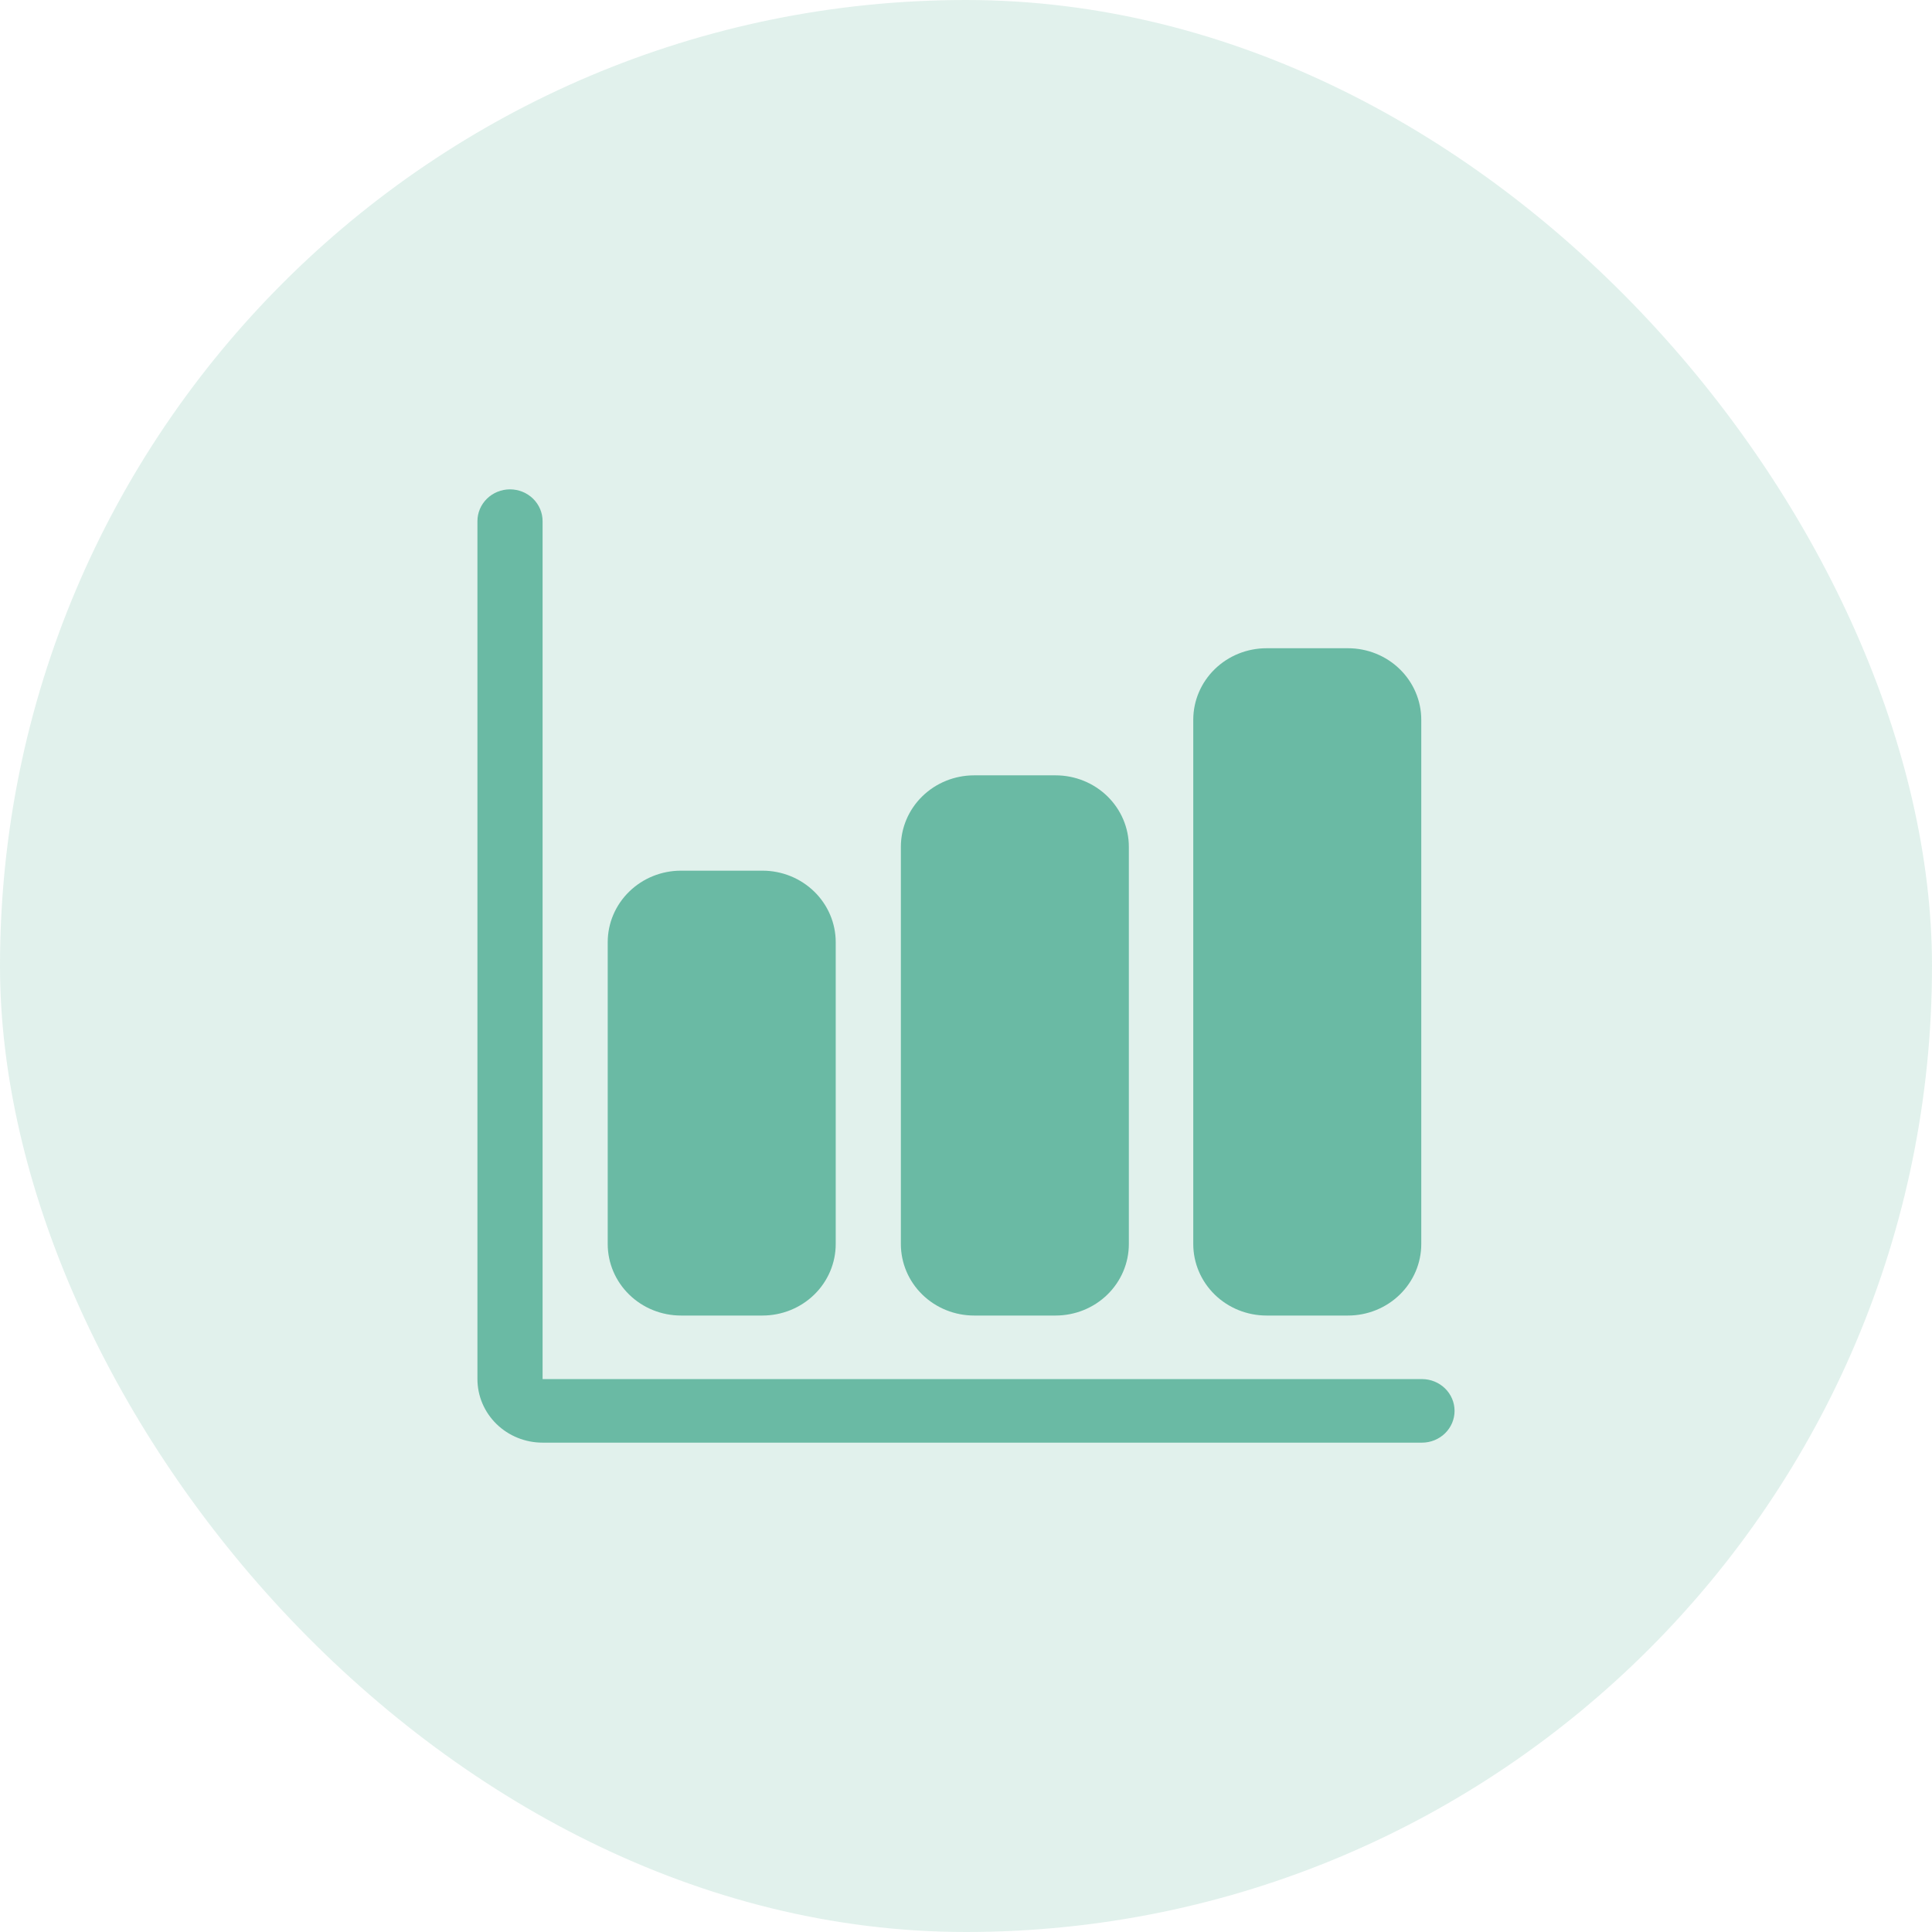
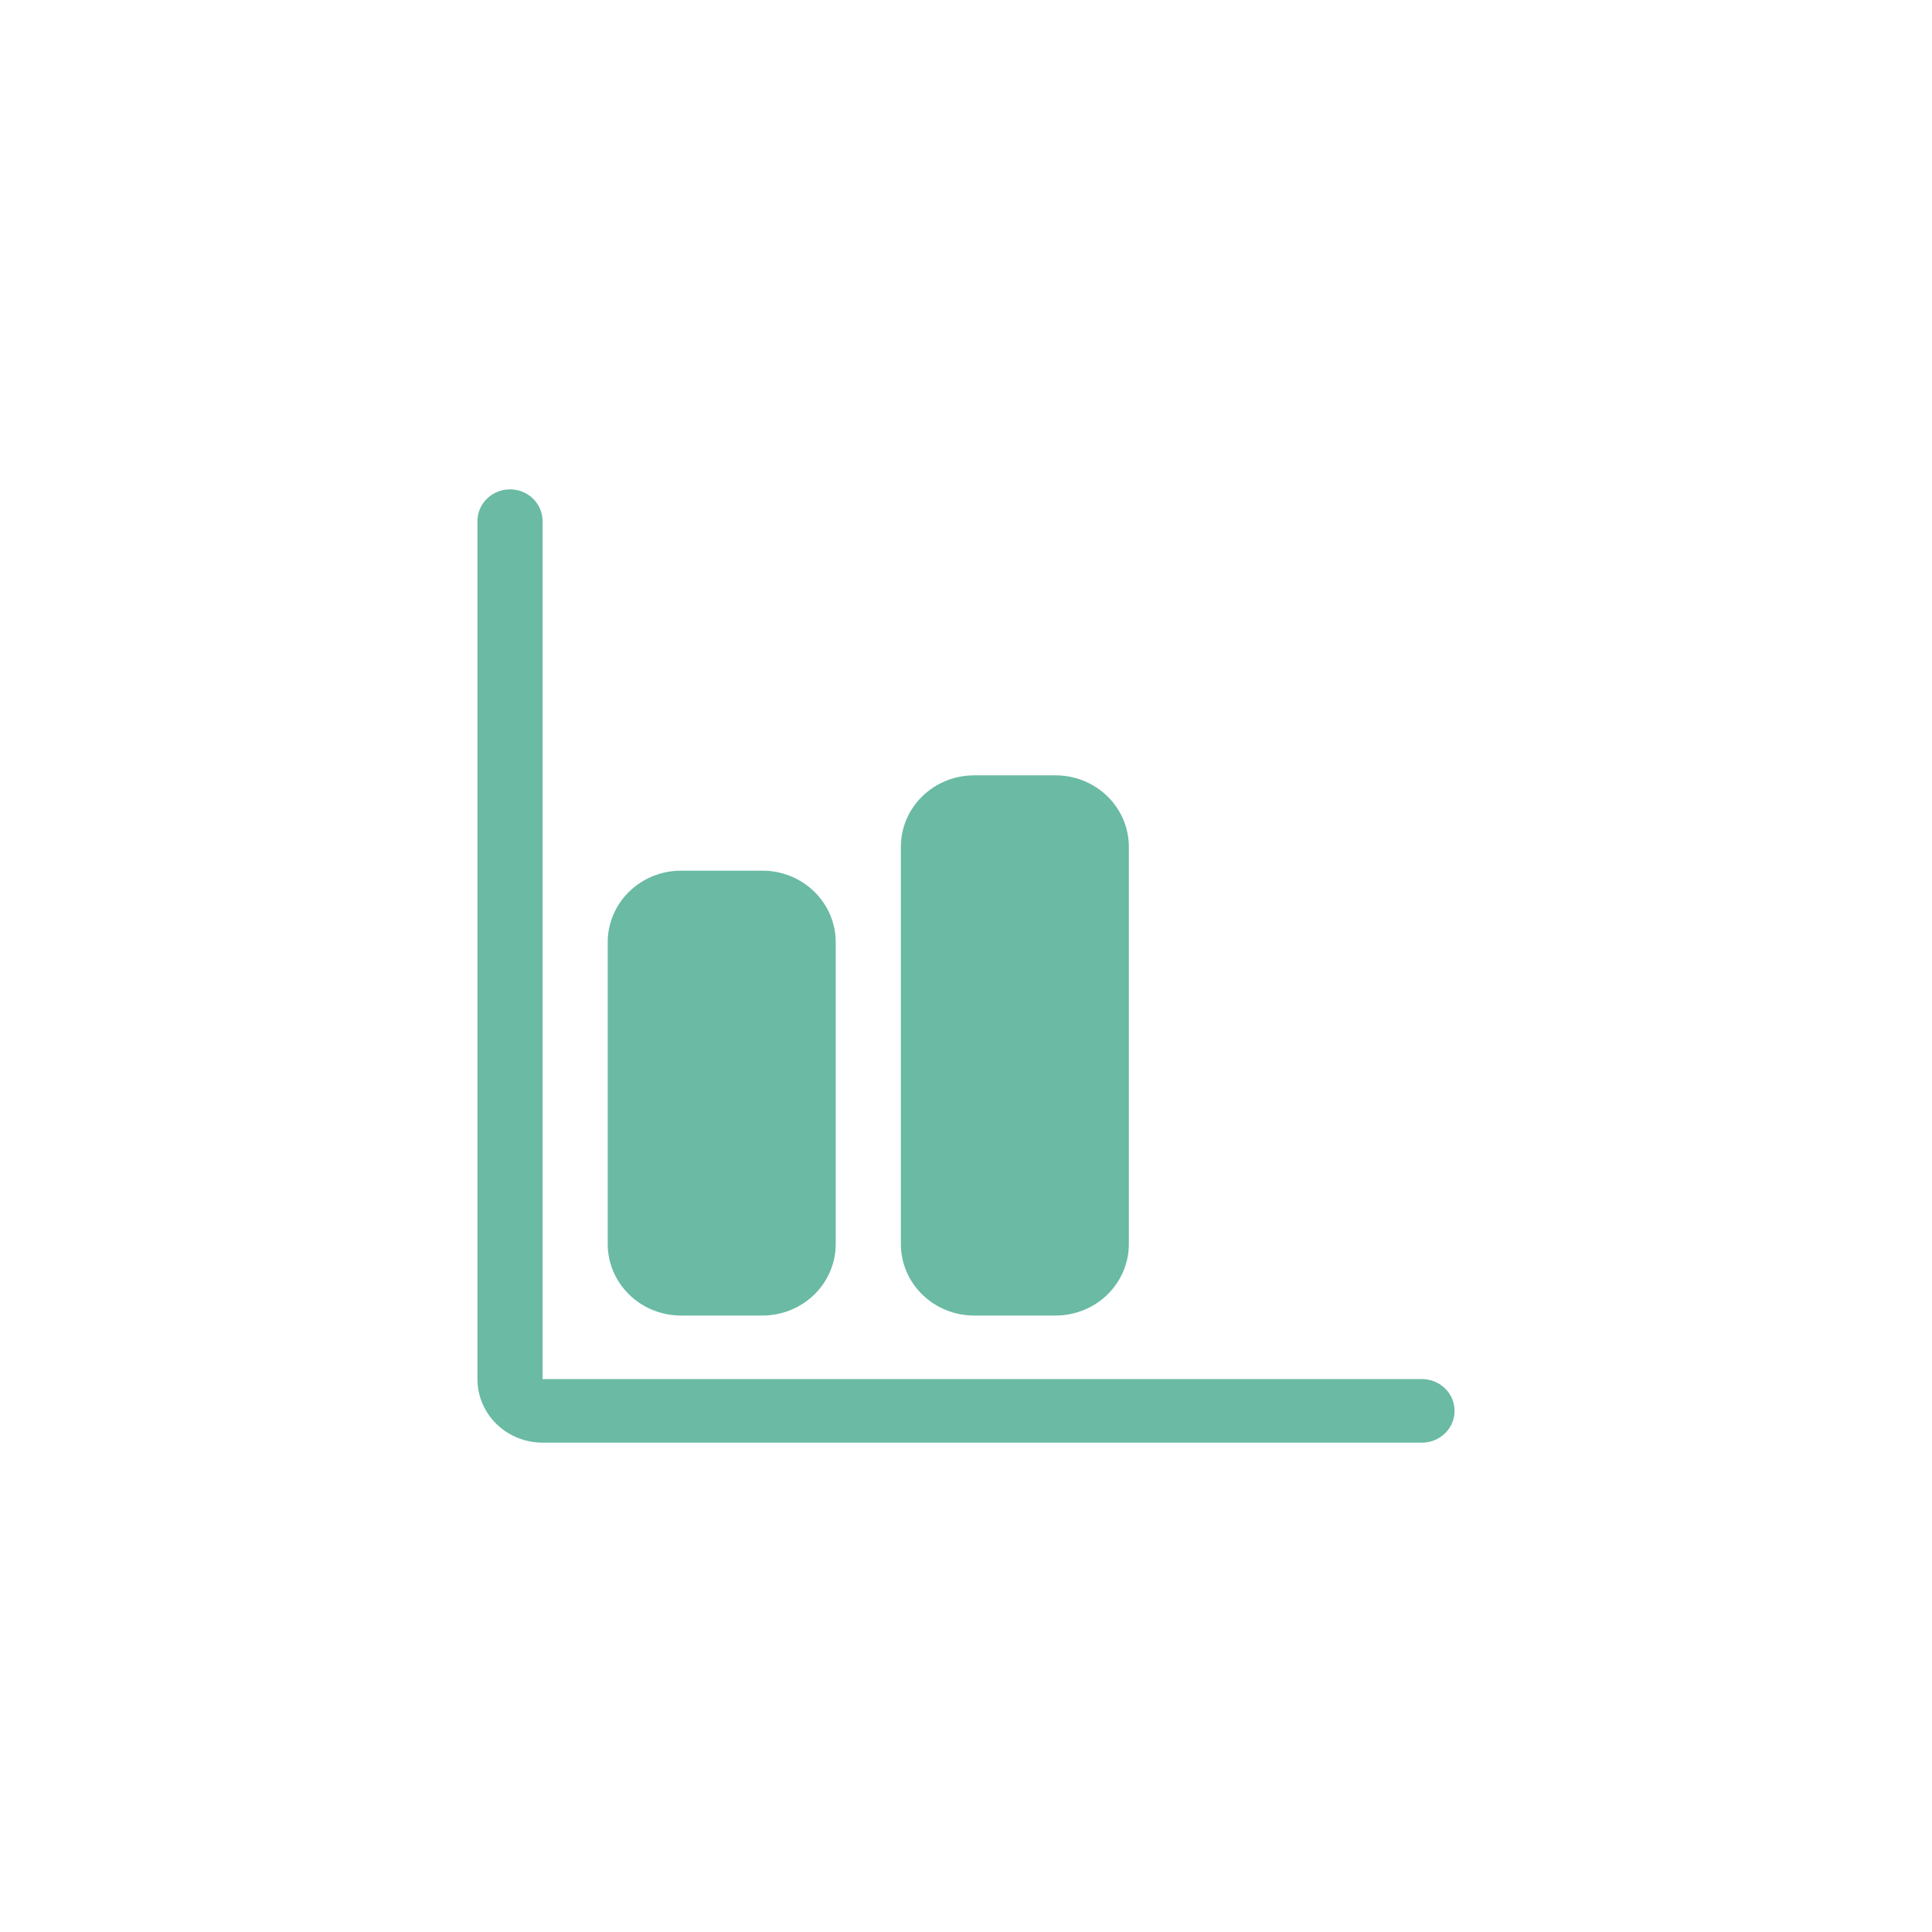
<svg xmlns="http://www.w3.org/2000/svg" width="76" height="76" viewBox="0 0 76 76" fill="none">
-   <rect width="76" height="76" rx="38" fill="#6ABAA4" fill-opacity="0.2" />
  <path d="M55.938 56.75H21.344C20.664 56.75 20.012 56.487 19.532 56.018C19.051 55.549 18.781 54.913 18.781 54.25V20.5C18.781 20.169 18.916 19.851 19.157 19.616C19.397 19.382 19.723 19.25 20.062 19.25C20.402 19.25 20.728 19.382 20.968 19.616C21.209 19.851 21.344 20.169 21.344 20.5V54.25H55.938C56.277 54.25 56.603 54.382 56.843 54.616C57.084 54.85 57.219 55.169 57.219 55.5C57.219 55.831 57.084 56.15 56.843 56.384C56.603 56.618 56.277 56.75 55.938 56.75Z" fill="#6ABAA4" />
  <path d="M29.992 51.75H26.789C26.024 51.75 25.291 51.454 24.751 50.926C24.21 50.399 23.906 49.683 23.906 48.938V37.062C23.906 36.317 24.21 35.601 24.751 35.074C25.291 34.546 26.024 34.25 26.789 34.25H29.992C30.757 34.25 31.49 34.546 32.031 35.074C32.571 35.601 32.875 36.317 32.875 37.062V48.938C32.875 49.683 32.571 50.399 32.031 50.926C31.49 51.454 30.757 51.75 29.992 51.75Z" fill="#6ABAA4" />
  <path d="M41.523 51.75H38.32C37.556 51.75 36.822 51.454 36.282 50.926C35.741 50.399 35.438 49.683 35.438 48.938V33.312C35.438 32.567 35.741 31.851 36.282 31.324C36.822 30.796 37.556 30.5 38.32 30.5H41.523C42.288 30.5 43.021 30.796 43.562 31.324C44.102 31.851 44.406 32.567 44.406 33.312V48.938C44.406 49.683 44.102 50.399 43.562 50.926C43.021 51.454 42.288 51.75 41.523 51.75V51.75Z" fill="#6ABAA4" />
-   <path d="M53.026 51.75H49.823C49.058 51.75 48.325 51.454 47.784 50.926C47.244 50.399 46.94 49.683 46.94 48.938V28.312C46.94 27.567 47.244 26.851 47.784 26.324C48.325 25.796 49.058 25.5 49.823 25.5H53.026C53.79 25.5 54.524 25.796 55.064 26.324C55.605 26.851 55.909 27.567 55.909 28.312V48.938C55.909 49.683 55.605 50.399 55.064 50.926C54.524 51.454 53.79 51.75 53.026 51.75Z" fill="#6ABAA4" />
</svg>